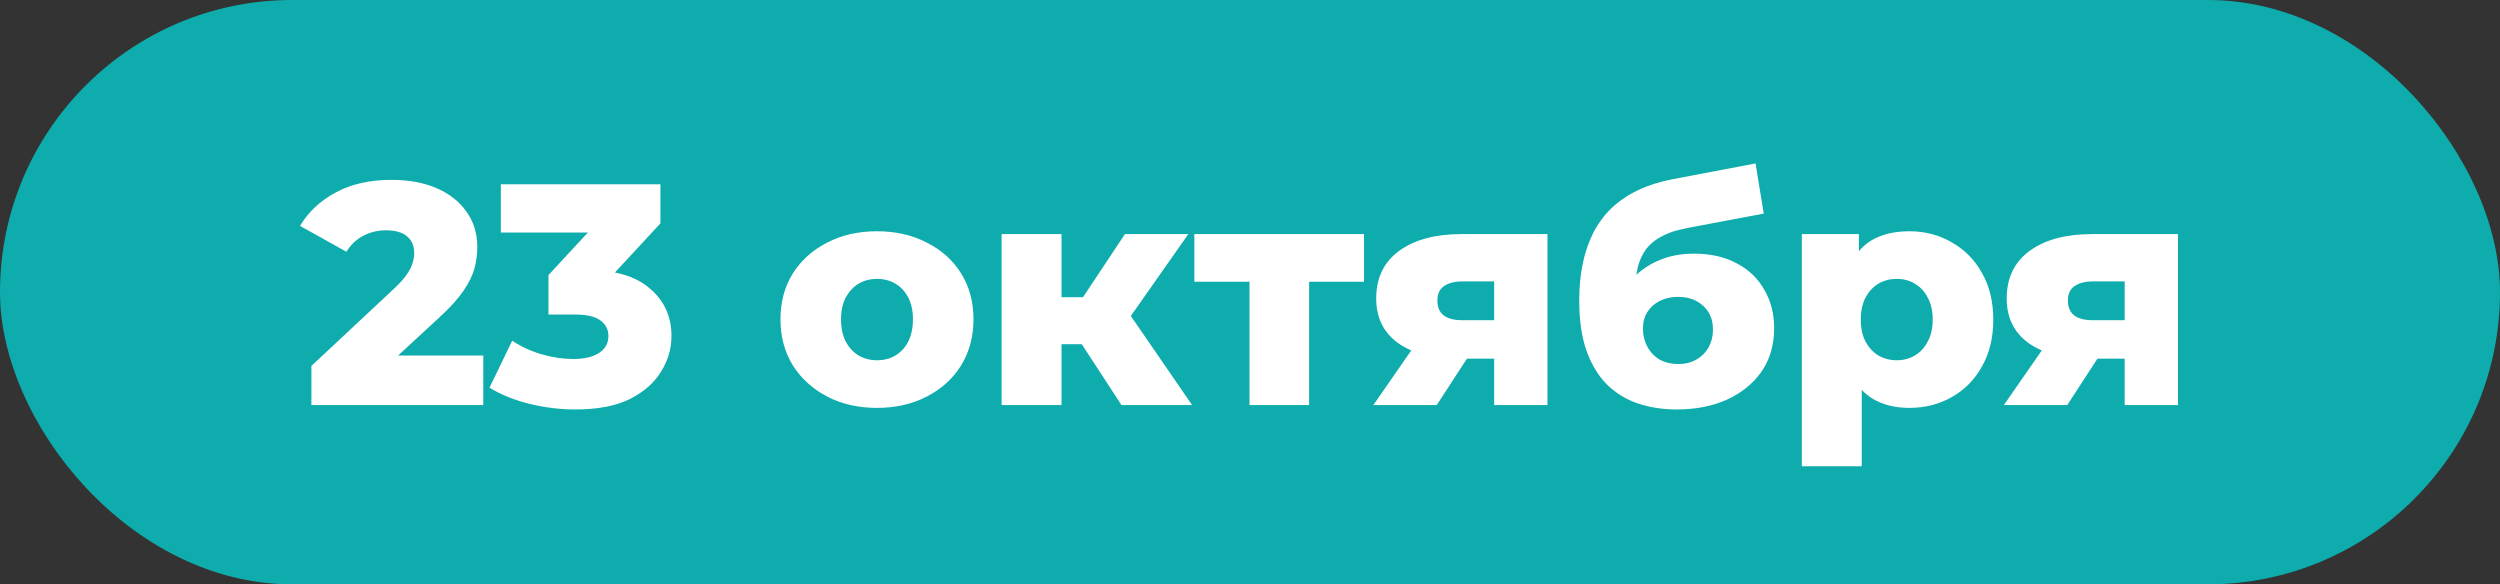
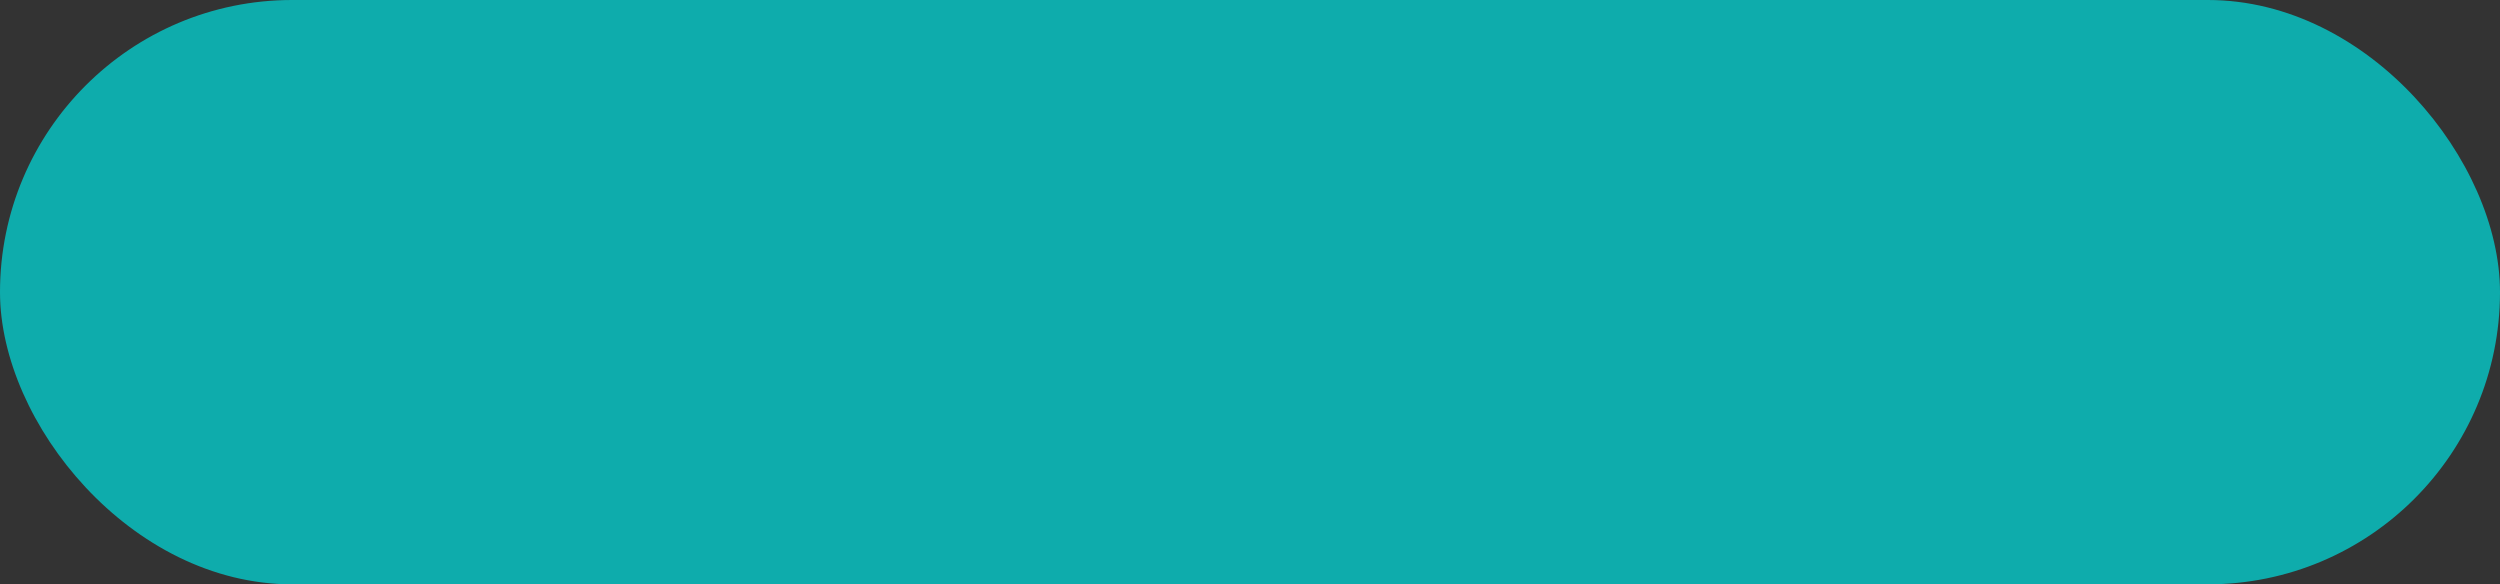
<svg xmlns="http://www.w3.org/2000/svg" width="753" height="176" viewBox="0 0 753 176" fill="none">
  <rect x="0" y="0" width="753" height="176" fill="#333333" stroke="none" />
  <rect width="753" height="176" rx="88" fill="#0EACAC" />
-   <path d="M93.793 122V110.22L118.683 86.945C120.457 85.298 121.755 83.842 122.578 82.575C123.465 81.308 124.035 80.168 124.288 79.155C124.605 78.078 124.763 77.097 124.763 76.21C124.763 74.057 124.035 72.378 122.578 71.175C121.185 69.972 119.063 69.37 116.213 69.37C113.807 69.37 111.558 69.908 109.468 70.985C107.378 72.062 105.668 73.677 104.338 75.83L90.373 68.04C92.843 63.86 96.422 60.503 101.108 57.97C105.795 55.437 111.4 54.17 117.923 54.17C123.053 54.17 127.55 54.993 131.413 56.64C135.277 58.287 138.285 60.63 140.438 63.67C142.655 66.71 143.763 70.288 143.763 74.405C143.763 76.558 143.478 78.712 142.908 80.865C142.338 82.955 141.23 85.203 139.583 87.61C138 89.953 135.625 92.582 132.458 95.495L112.698 113.735L109.563 107.085H145.568V122H93.793ZM173.273 123.33C168.65 123.33 164.027 122.76 159.403 121.62C154.843 120.48 150.853 118.865 147.433 116.775L154.273 102.62C156.933 104.393 159.878 105.755 163.108 106.705C166.402 107.655 169.6 108.13 172.703 108.13C175.933 108.13 178.498 107.528 180.398 106.325C182.298 105.122 183.248 103.412 183.248 101.195C183.248 99.232 182.457 97.68 180.873 96.54C179.29 95.337 176.693 94.735 173.083 94.735H165.198V82.86L183.058 63.575L184.863 70.035H150.853V55.5H198.923V67.28L181.063 86.565L171.848 81.34H176.978C185.275 81.34 191.545 83.208 195.788 86.945C200.095 90.618 202.248 95.368 202.248 101.195C202.248 104.995 201.203 108.573 199.113 111.93C197.087 115.287 193.952 118.042 189.708 120.195C185.465 122.285 179.987 123.33 173.273 123.33ZM264.146 122.855C258.51 122.855 253.506 121.715 249.136 119.435C244.766 117.155 241.315 114.02 238.781 110.03C236.311 105.977 235.076 101.353 235.076 96.16C235.076 90.967 236.311 86.375 238.781 82.385C241.315 78.395 244.766 75.292 249.136 73.075C253.506 70.795 258.51 69.655 264.146 69.655C269.783 69.655 274.786 70.795 279.156 73.075C283.59 75.292 287.041 78.395 289.511 82.385C291.981 86.375 293.216 90.967 293.216 96.16C293.216 101.353 291.981 105.977 289.511 110.03C287.041 114.02 283.59 117.155 279.156 119.435C274.786 121.715 269.783 122.855 264.146 122.855ZM264.146 108.51C266.236 108.51 268.073 108.035 269.656 107.085C271.303 106.135 272.601 104.742 273.551 102.905C274.501 101.005 274.976 98.757 274.976 96.16C274.976 93.563 274.501 91.378 273.551 89.605C272.601 87.768 271.303 86.375 269.656 85.425C268.073 84.475 266.236 84 264.146 84C262.12 84 260.283 84.475 258.636 85.425C257.053 86.375 255.755 87.768 254.741 89.605C253.791 91.378 253.316 93.563 253.316 96.16C253.316 98.757 253.791 101.005 254.741 102.905C255.755 104.742 257.053 106.135 258.636 107.085C260.283 108.035 262.12 108.51 264.146 108.51ZM337.782 122L322.107 97.965L336.642 89.415L359.062 122H337.782ZM301.682 122V70.51H319.732V122H301.682ZM314.412 103.665V89.51H333.032V103.665H314.412ZM338.447 98.25L321.537 96.54L338.827 70.51H357.922L338.447 98.25ZM376.355 122V80.865L380.25 84.855H359.73V70.51H410.84V84.855H390.32L394.31 80.865V122H376.355ZM450.043 122V105.28L452.418 108.035H439.308C431.645 108.035 425.597 106.483 421.163 103.38C416.73 100.213 414.513 95.717 414.513 89.89C414.513 83.683 416.825 78.902 421.448 75.545C426.072 72.188 432.31 70.51 440.163 70.51H466.098V122H450.043ZM413.658 122L427.243 102.43H445.483L432.753 122H413.658ZM450.043 99.865V80.295L452.418 84.76H440.543C438.137 84.76 436.268 85.235 434.938 86.185C433.608 87.072 432.943 88.528 432.943 90.555C432.943 94.482 435.445 96.445 440.448 96.445H452.418L450.043 99.865ZM505.019 123.33C500.839 123.33 496.944 122.728 493.334 121.525C489.788 120.322 486.684 118.422 484.024 115.825C481.428 113.228 479.369 109.84 477.849 105.66C476.393 101.48 475.664 96.413 475.664 90.46C475.664 86.47 476.013 82.797 476.709 79.44C477.406 76.083 478.451 73.012 479.844 70.225C481.301 67.375 483.138 64.873 485.354 62.72C487.634 60.567 490.294 58.762 493.334 57.305C496.374 55.848 499.858 54.74 503.784 53.98L528.769 49.23L531.239 64.335L509.579 68.42C508.249 68.673 506.793 68.99 505.209 69.37C503.689 69.75 502.201 70.32 500.744 71.08C499.288 71.777 497.926 72.758 496.659 74.025C495.456 75.292 494.474 76.97 493.714 79.06C493.018 81.087 492.669 83.62 492.669 86.66C492.669 87.547 492.701 88.275 492.764 88.845C492.891 89.352 492.986 89.953 493.049 90.65C493.113 91.283 493.144 92.265 493.144 93.595L488.109 88.94C489.629 86.28 491.434 84.032 493.524 82.195C495.678 80.358 498.148 78.933 500.934 77.92C503.721 76.907 506.824 76.4 510.244 76.4C515.248 76.4 519.554 77.382 523.164 79.345C526.774 81.245 529.529 83.905 531.429 87.325C533.393 90.682 534.374 94.513 534.374 98.82C534.374 103.887 533.108 108.257 530.574 111.93C528.041 115.54 524.558 118.358 520.124 120.385C515.754 122.348 510.719 123.33 505.019 123.33ZM505.494 109.65C507.584 109.65 509.389 109.207 510.909 108.32C512.493 107.433 513.728 106.198 514.614 104.615C515.501 103.032 515.944 101.258 515.944 99.295C515.944 97.268 515.501 95.527 514.614 94.07C513.728 92.613 512.493 91.473 510.909 90.65C509.389 89.827 507.584 89.415 505.494 89.415C503.404 89.415 501.536 89.827 499.889 90.65C498.306 91.473 497.071 92.582 496.184 93.975C495.298 95.368 494.854 97.047 494.854 99.01C494.854 100.973 495.298 102.778 496.184 104.425C497.071 106.072 498.306 107.37 499.889 108.32C501.536 109.207 503.404 109.65 505.494 109.65ZM575.102 122.855C570.732 122.855 566.995 121.905 563.892 120.005C560.789 118.042 558.414 115.128 556.767 111.265C555.184 107.338 554.392 102.335 554.392 96.255C554.392 90.112 555.152 85.108 556.672 81.245C558.192 77.318 560.472 74.405 563.512 72.505C566.615 70.605 570.479 69.655 575.102 69.655C579.789 69.655 584.032 70.763 587.832 72.98C591.695 75.133 594.735 78.205 596.952 82.195C599.232 86.122 600.372 90.808 600.372 96.255C600.372 101.702 599.232 106.42 596.952 110.41C594.735 114.4 591.695 117.472 587.832 119.625C584.032 121.778 579.789 122.855 575.102 122.855ZM542.707 140.43V70.51H559.902V79.25L559.807 96.255L560.757 113.355V140.43H542.707ZM571.302 108.51C573.329 108.51 575.134 108.035 576.717 107.085C578.364 106.135 579.662 104.742 580.612 102.905C581.625 101.068 582.132 98.852 582.132 96.255C582.132 93.658 581.625 91.442 580.612 89.605C579.662 87.768 578.364 86.375 576.717 85.425C575.134 84.475 573.329 84 571.302 84C569.275 84 567.439 84.475 565.792 85.425C564.209 86.375 562.91 87.768 561.897 89.605C560.947 91.442 560.472 93.658 560.472 96.255C560.472 98.852 560.947 101.068 561.897 102.905C562.91 104.742 564.209 106.135 565.792 107.085C567.439 108.035 569.275 108.51 571.302 108.51ZM639.951 122V105.28L642.326 108.035H629.216C621.552 108.035 615.504 106.483 611.071 103.38C606.637 100.213 604.421 95.717 604.421 89.89C604.421 83.683 606.732 78.902 611.356 75.545C615.979 72.188 622.217 70.51 630.071 70.51H656.006V122H639.951ZM603.566 122L617.151 102.43H635.391L622.661 122H603.566ZM639.951 99.865V80.295L642.326 84.76H630.451C628.044 84.76 626.176 85.235 624.846 86.185C623.516 87.072 622.851 88.528 622.851 90.555C622.851 94.482 625.352 96.445 630.356 96.445H642.326L639.951 99.865Z" fill="white" />
</svg>